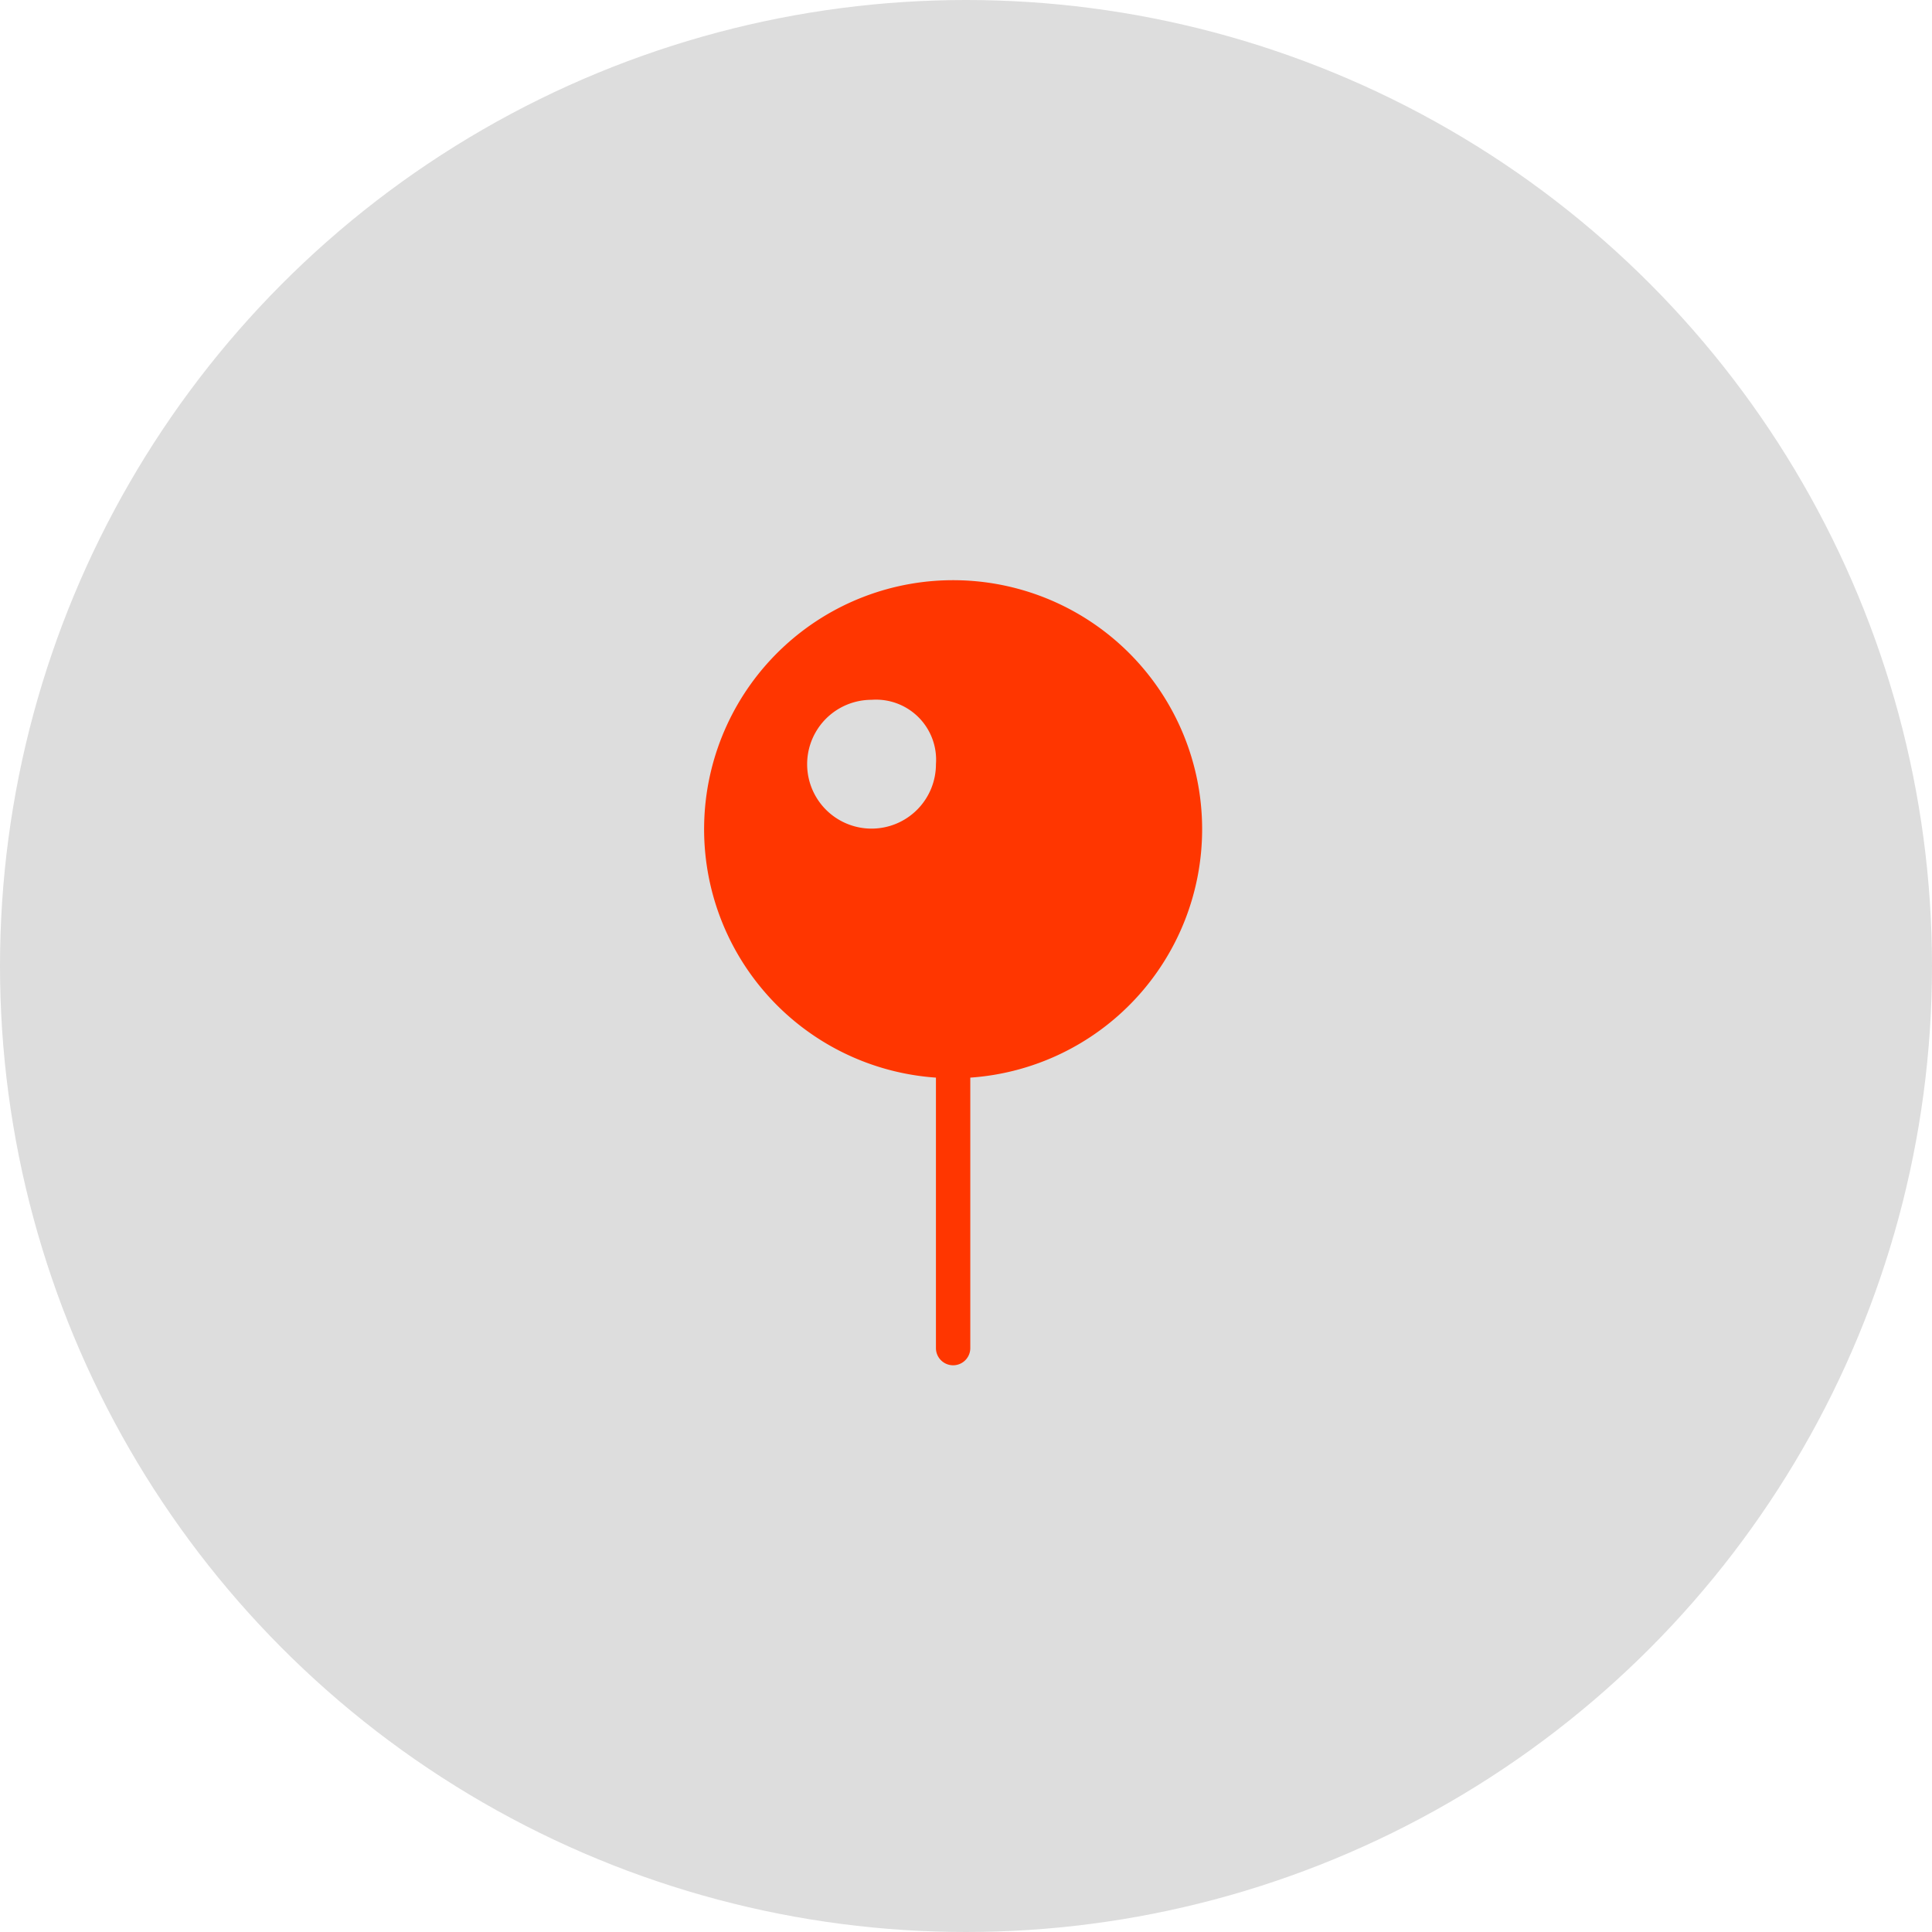
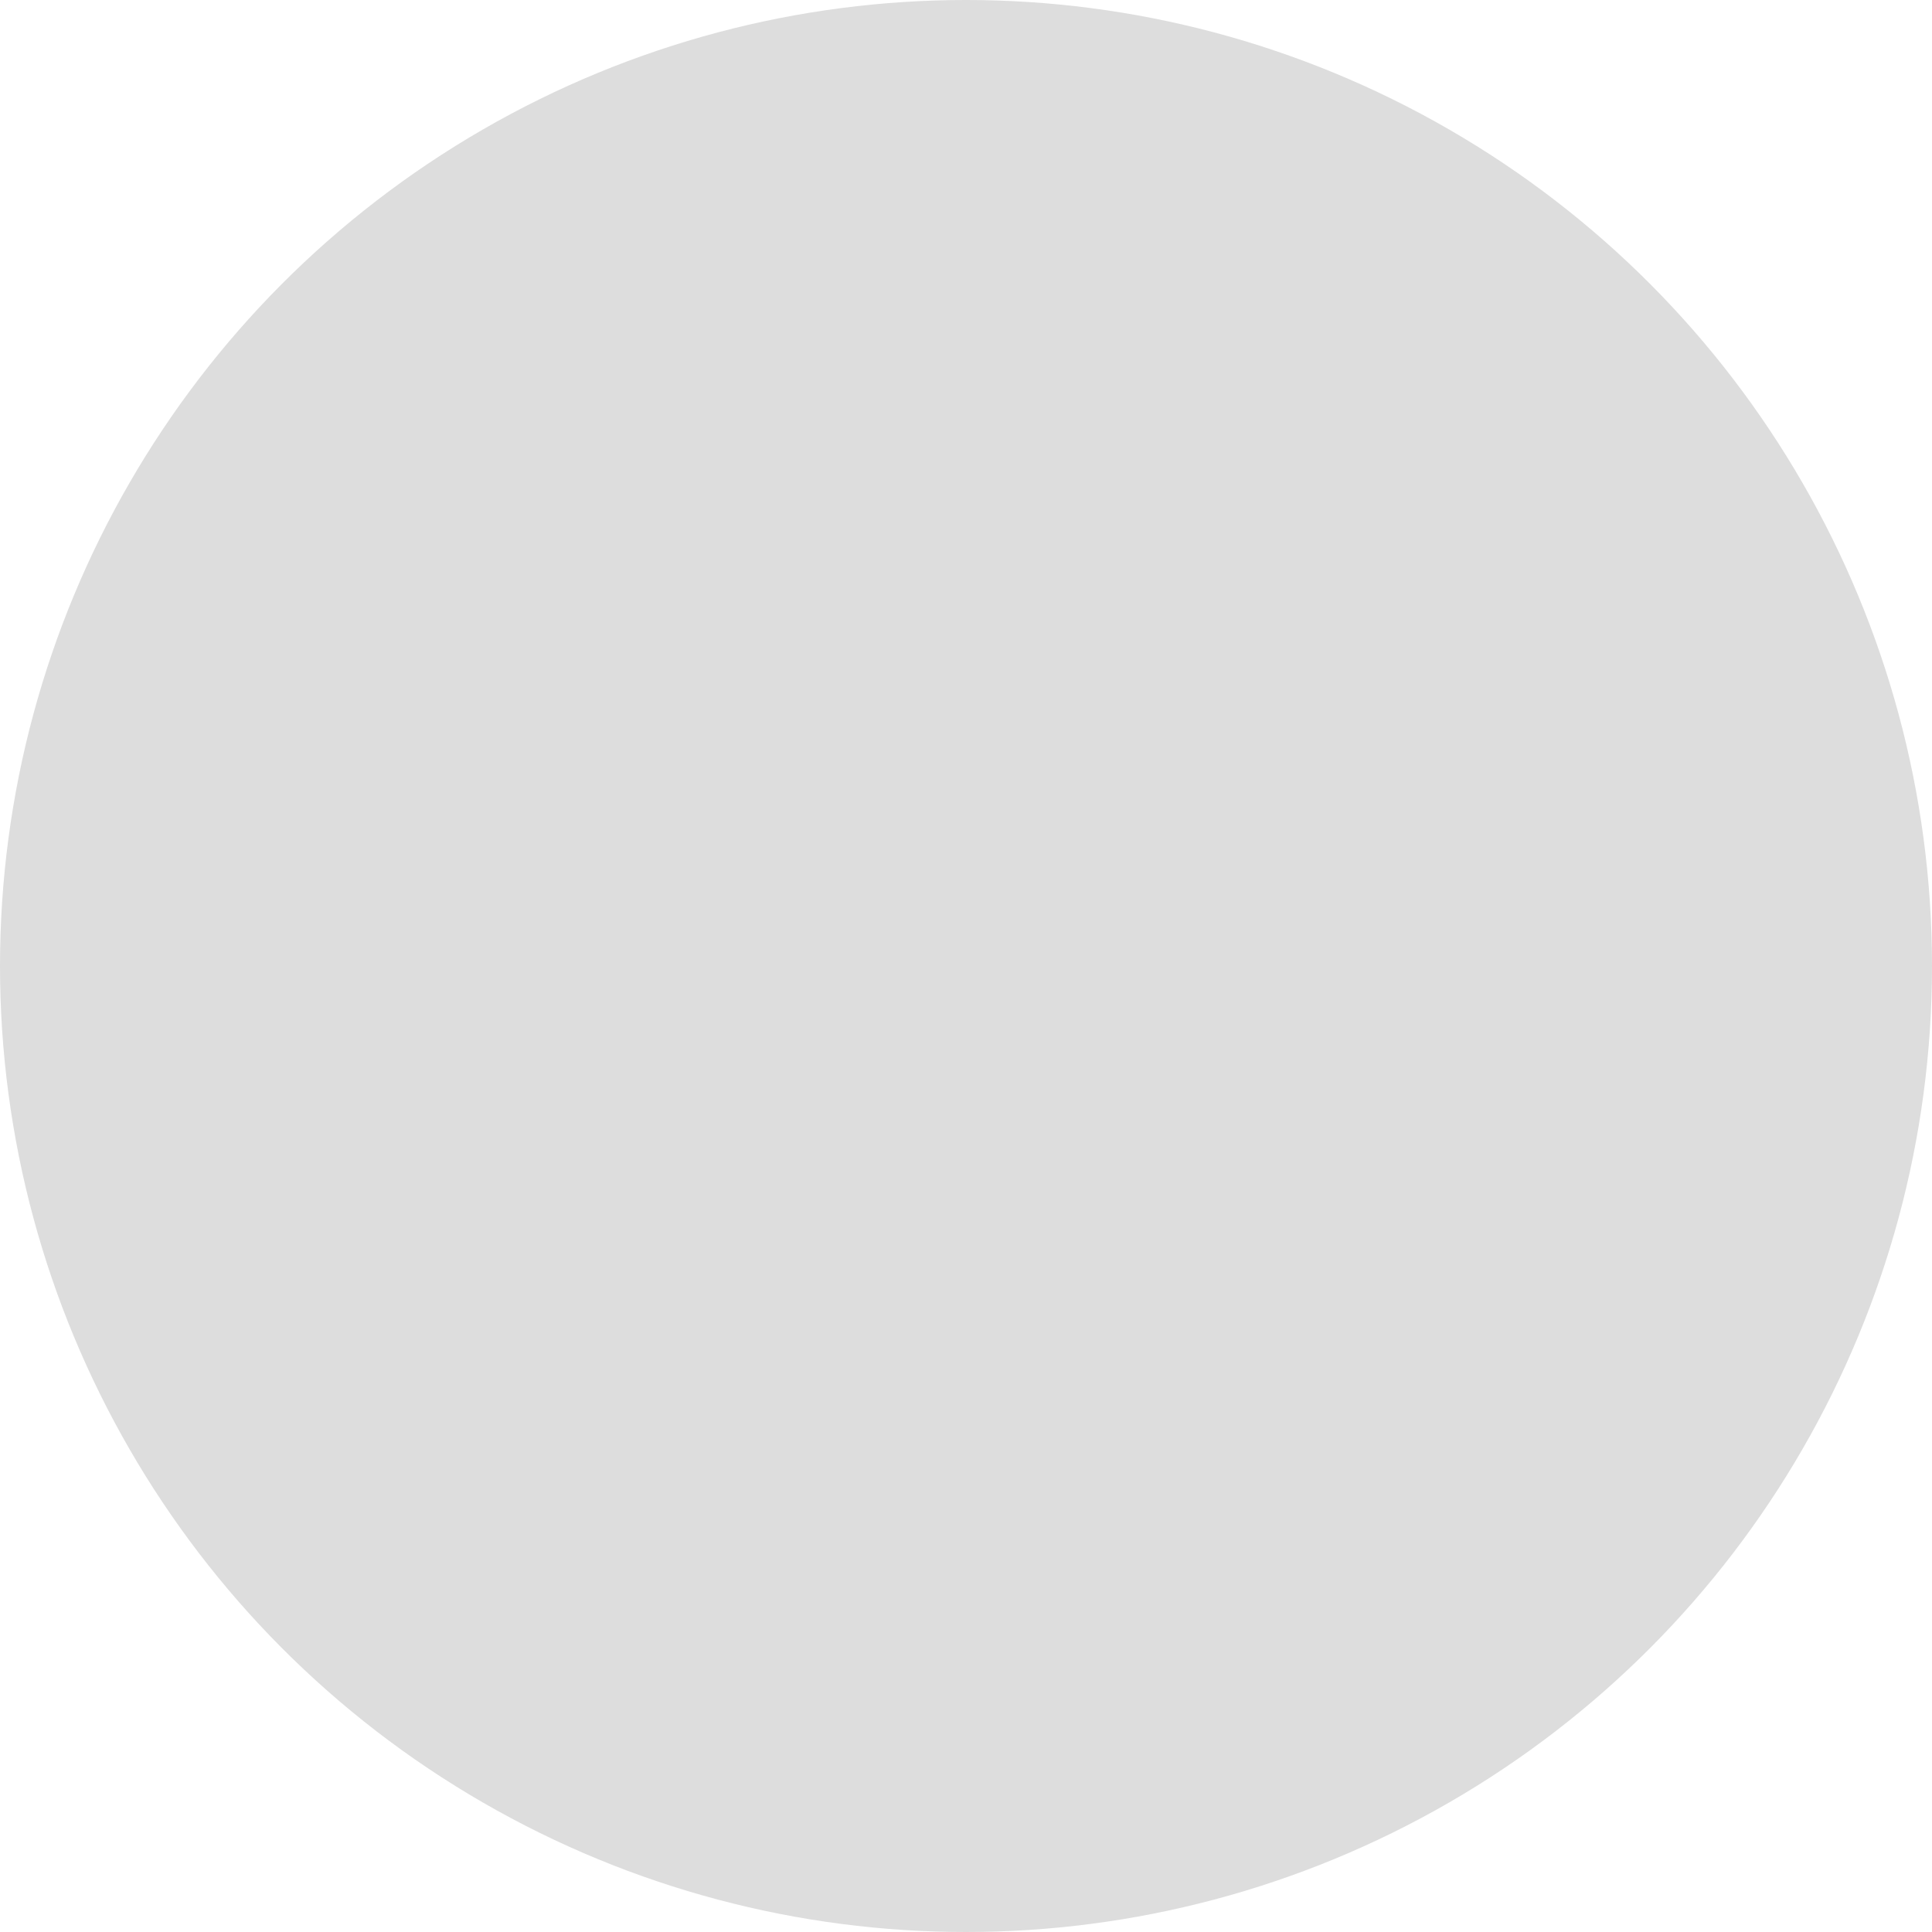
<svg xmlns="http://www.w3.org/2000/svg" viewBox="0 0 45 45">
  <title>why-4</title>
  <g id="Layer_2" data-name="Layer 2">
    <g id="Layer_1-2" data-name="Layer 1">
      <circle cx="22.5" cy="22.5" r="22.5" fill="#ddd" />
-       <path d="M28,19.3a5.8,5.8,0,1,0-6.2,5.8v6.3a.4.4,0,0,0,.8,0h0V25.1A5.8,5.8,0,0,0,28,19.3Zm-7.7,0a1.5,1.5,0,0,1,0-3,1.4,1.4,0,0,1,1.5,1.5A1.5,1.5,0,0,1,20.3,19.3Z" fill="#ff3600" />
    </g>
  </g>
</svg>